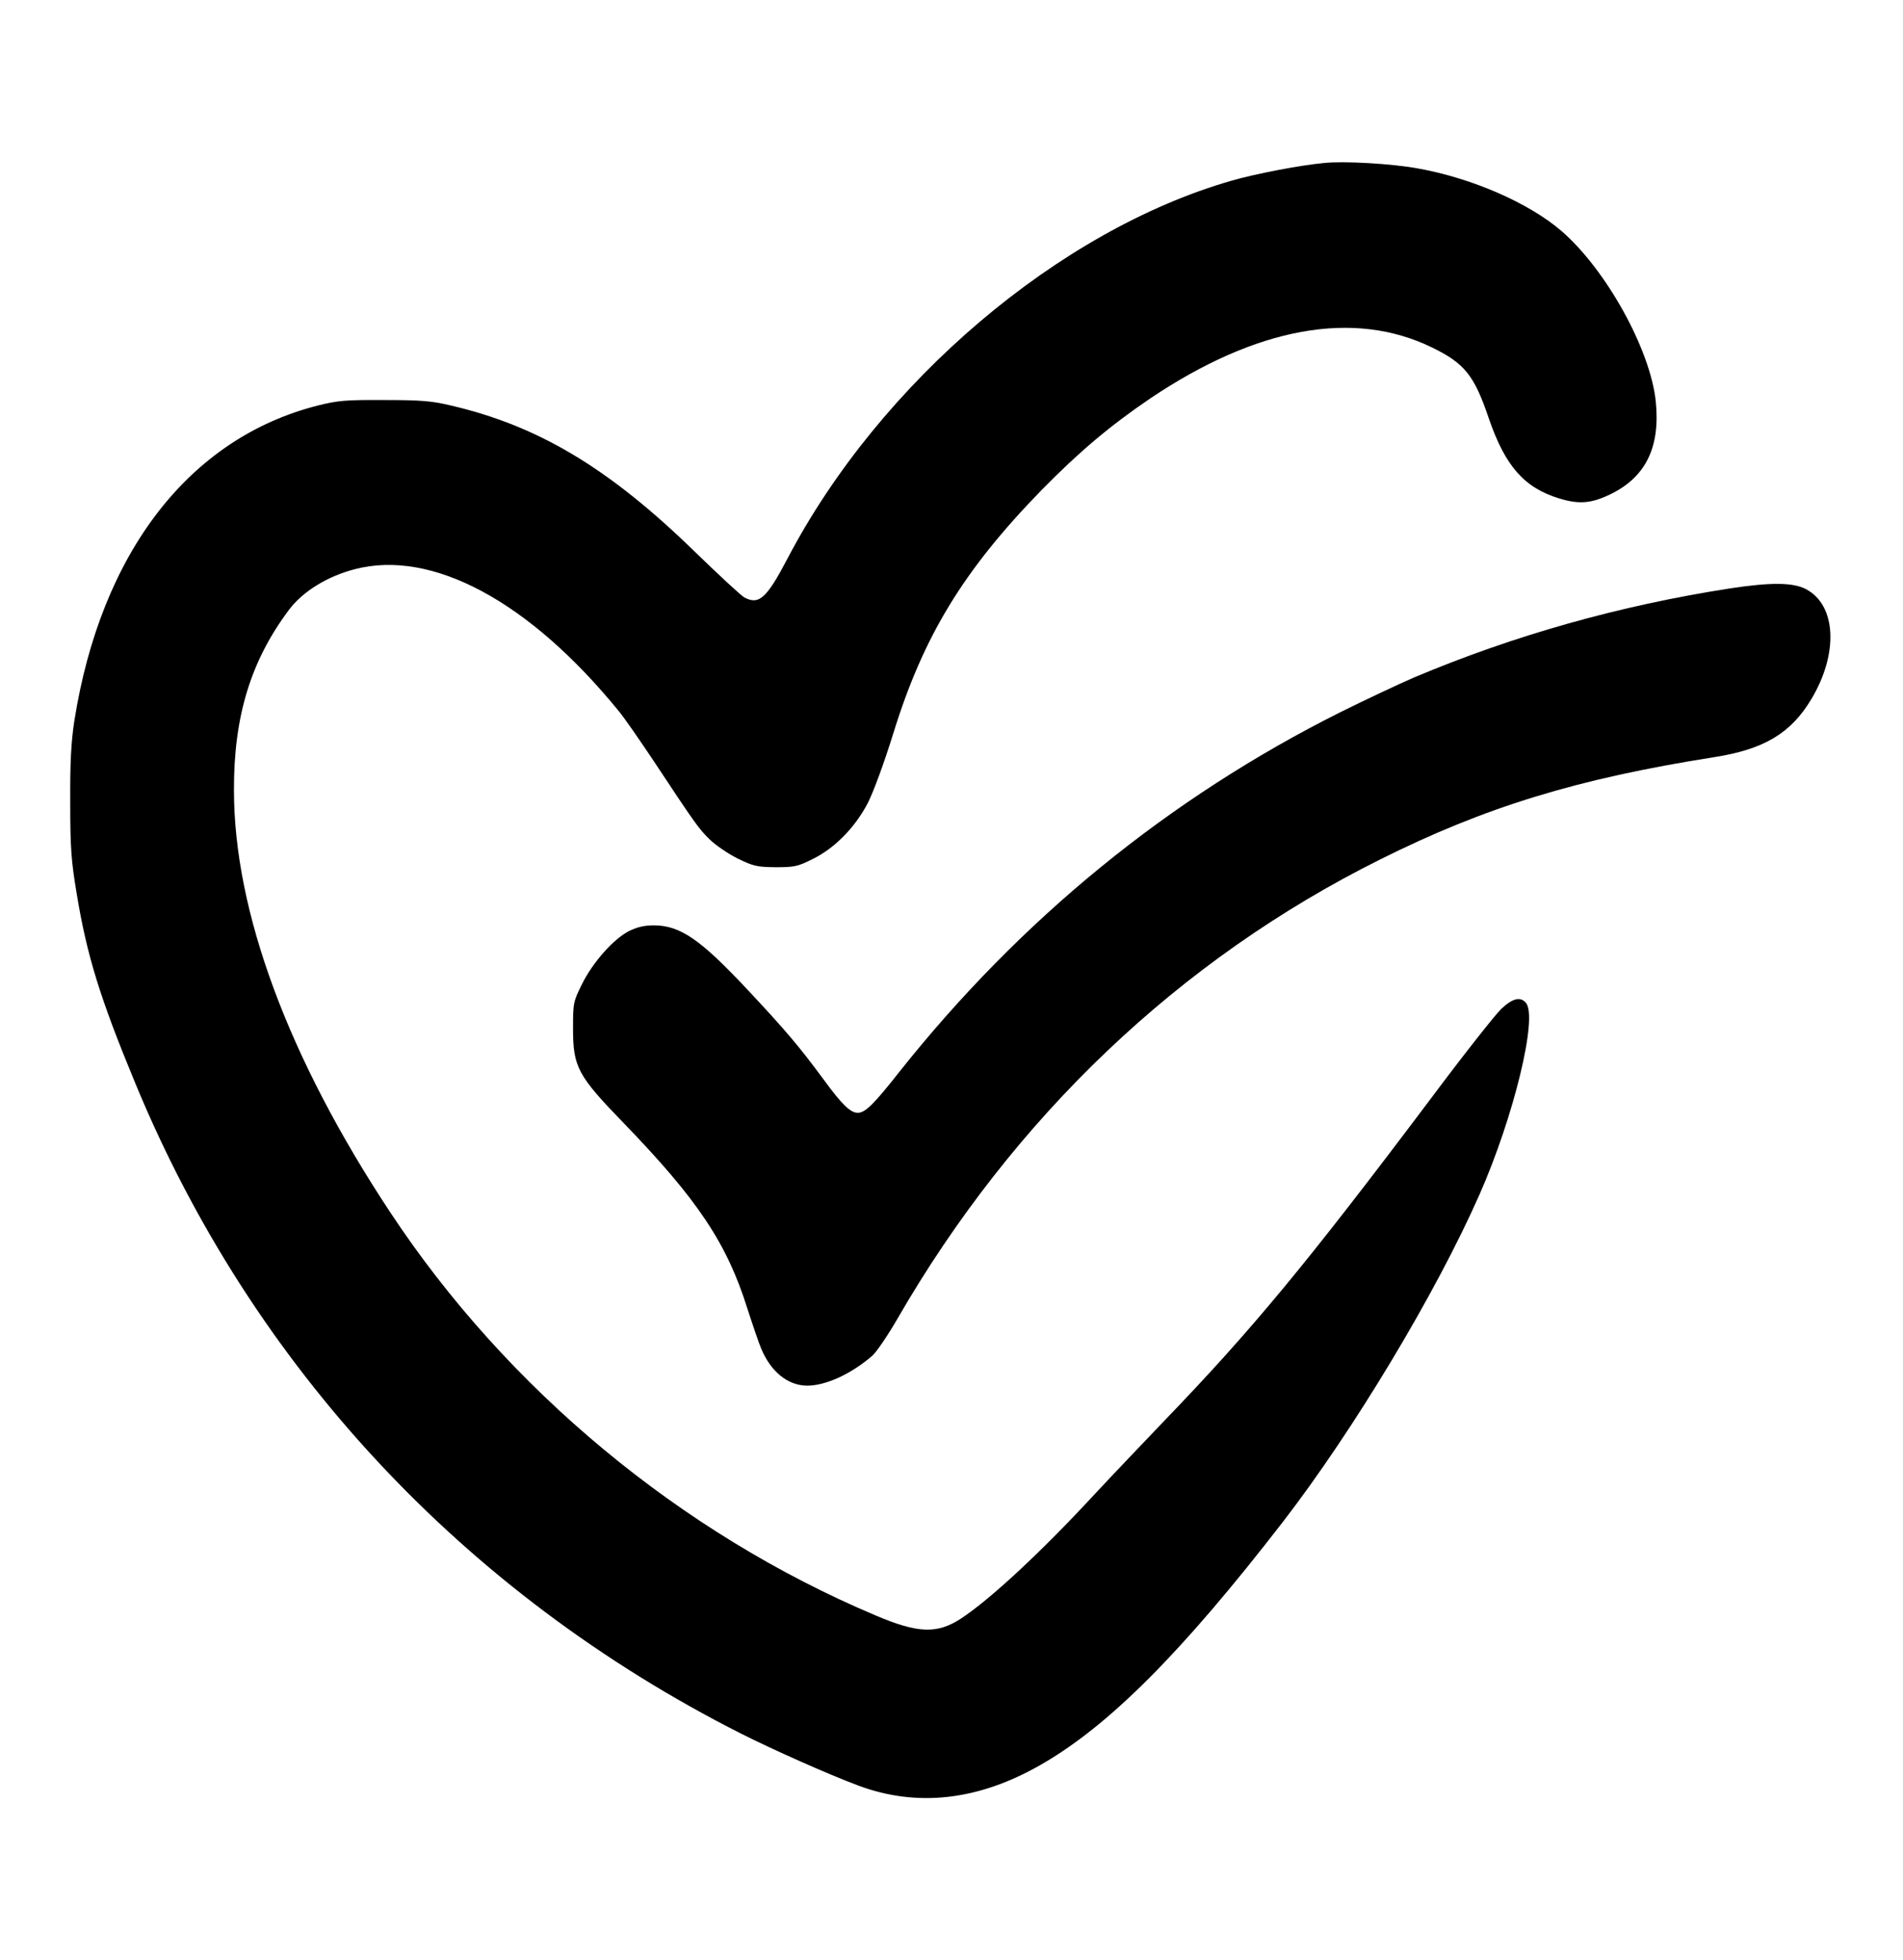
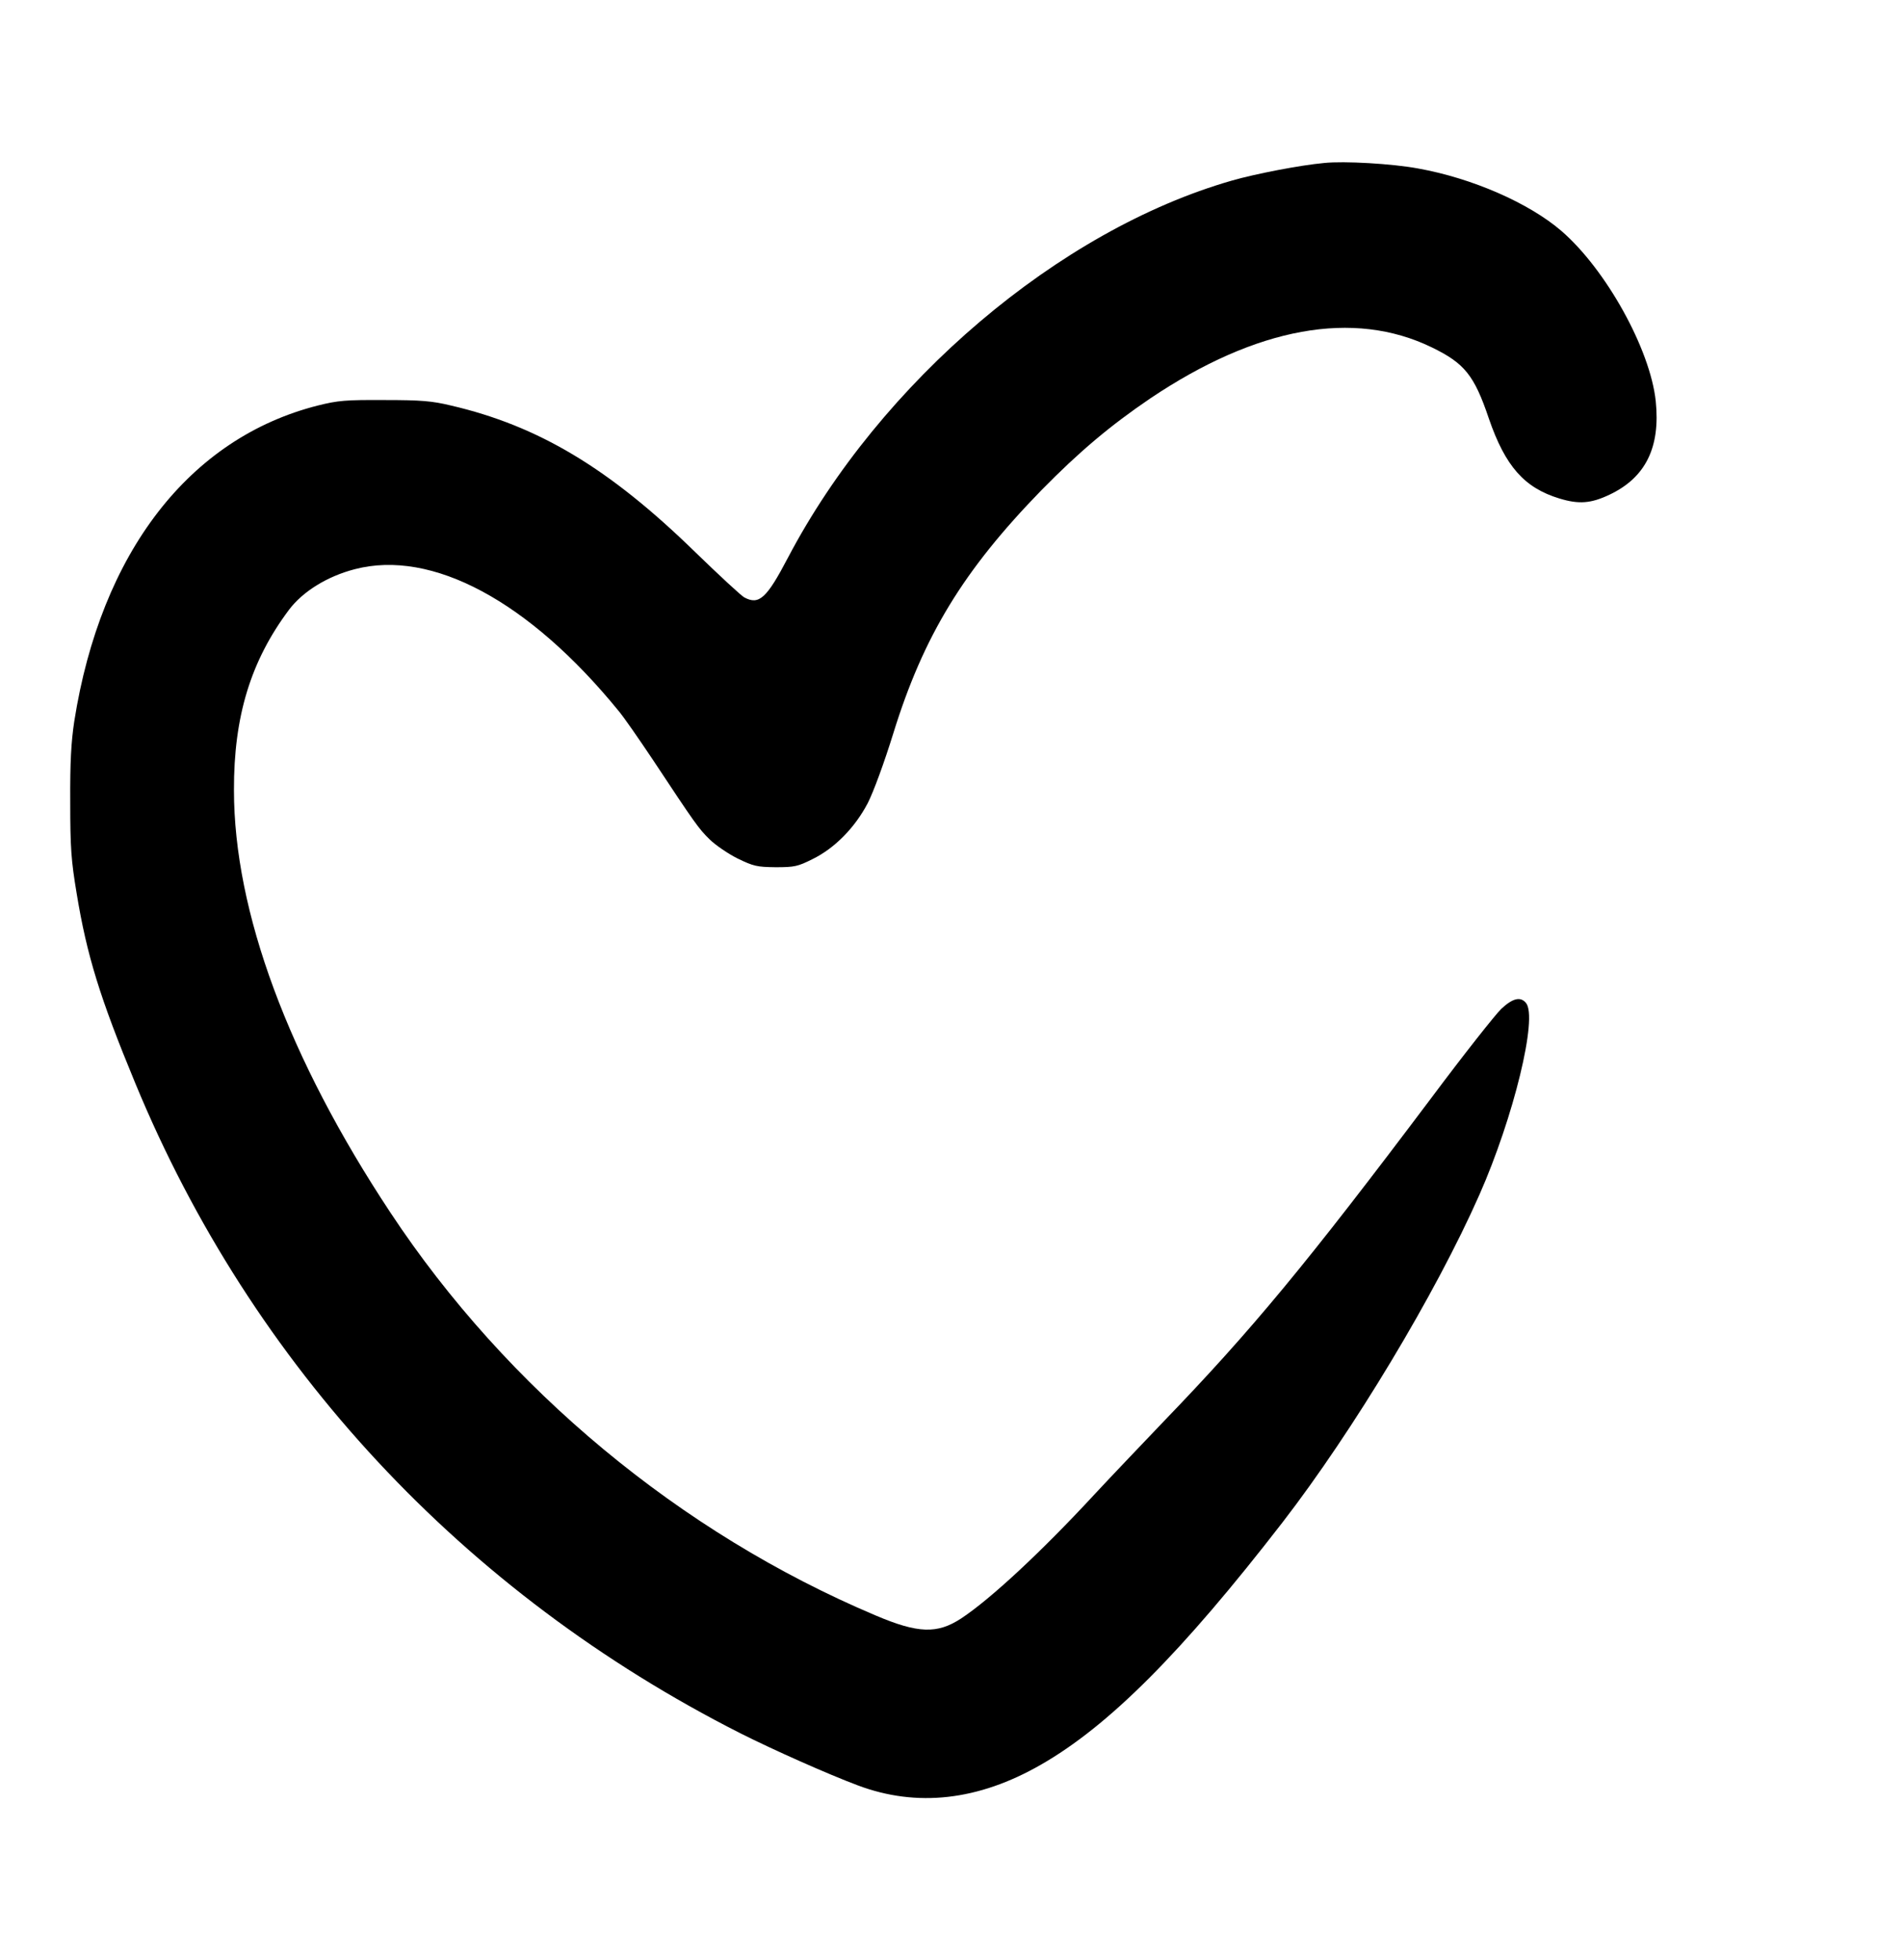
<svg xmlns="http://www.w3.org/2000/svg" version="1.0" width="802pt" height="826pt" viewBox="0 0 802 826" preserveAspectRatio="xMidYMid meet">
  <g transform="translate(0,826) scale(0.1,-0.1)" fill="#000000" stroke="none">
    <path d="M5580 7573 c-100 -9 -291 -46 -388 -74 -729 -209 -1482 -849 -1871 -1589 -90 -172 -122 -201 -184 -168 -12 6 -106 93 -208 192 -361 352 -659 531 -1029 617 -79 19 -125 23 -280 23 -163 1 -196 -2 -280 -23 -542 -137 -915 -620 -1027 -1331 -13 -87 -18 -170 -17 -340 0 -194 4 -247 27 -385 43 -262 98 -440 247 -800 492 -1191 1382 -2148 2550 -2740 139 -70 368 -172 496 -220 248 -93 507 -64 770 87 287 164 594 472 1020 1023 297 385 644 961 829 1380 144 326 247 748 196 808 -23 28 -56 20 -104 -25 -25 -24 -157 -191 -293 -373 -527 -701 -758 -980 -1129 -1365 -82 -86 -215 -225 -294 -310 -222 -240 -436 -439 -560 -521 -101 -66 -181 -64 -362 13 -821 347 -1552 953 -2044 1698 -430 650 -659 1268 -659 1780 -1 311 71 545 232 760 58 77 161 141 277 171 325 85 734 -134 1111 -596 23 -27 87 -120 144 -205 180 -272 194 -292 240 -337 24 -24 78 -61 118 -81 68 -33 82 -36 161 -37 79 0 93 3 155 34 94 46 179 133 233 236 24 47 69 169 108 295 127 410 295 686 624 1024 160 163 291 273 459 387 448 301 857 375 1186 215 138 -67 179 -117 241 -301 69 -200 149 -291 297 -336 82 -25 133 -21 211 16 152 72 215 199 195 394 -23 219 -210 556 -398 718 -136 117 -375 222 -604 263 -108 20 -311 32 -396 23z" />
-     <path d="M7290 5780 c-463 -72 -908 -197 -1330 -375 -63 -27 -203 -93 -310 -146 -725 -363 -1349 -873 -1861 -1518 -107 -136 -143 -171 -174 -171 -31 0 -66 34 -143 139 -104 141 -160 207 -319 377 -200 214 -285 273 -396 274 -42 0 -71 -7 -106 -24 -66 -34 -152 -131 -198 -223 -37 -75 -38 -80 -38 -187 0 -164 19 -199 217 -403 309 -320 432 -504 518 -779 23 -71 49 -147 58 -168 41 -98 112 -155 193 -156 80 0 188 50 276 127 17 15 64 84 104 153 490 850 1188 1515 2034 1937 444 222 832 341 1410 432 210 33 323 101 409 245 115 192 105 396 -23 463 -55 29 -150 29 -321 3z" />
  </g>
</svg>